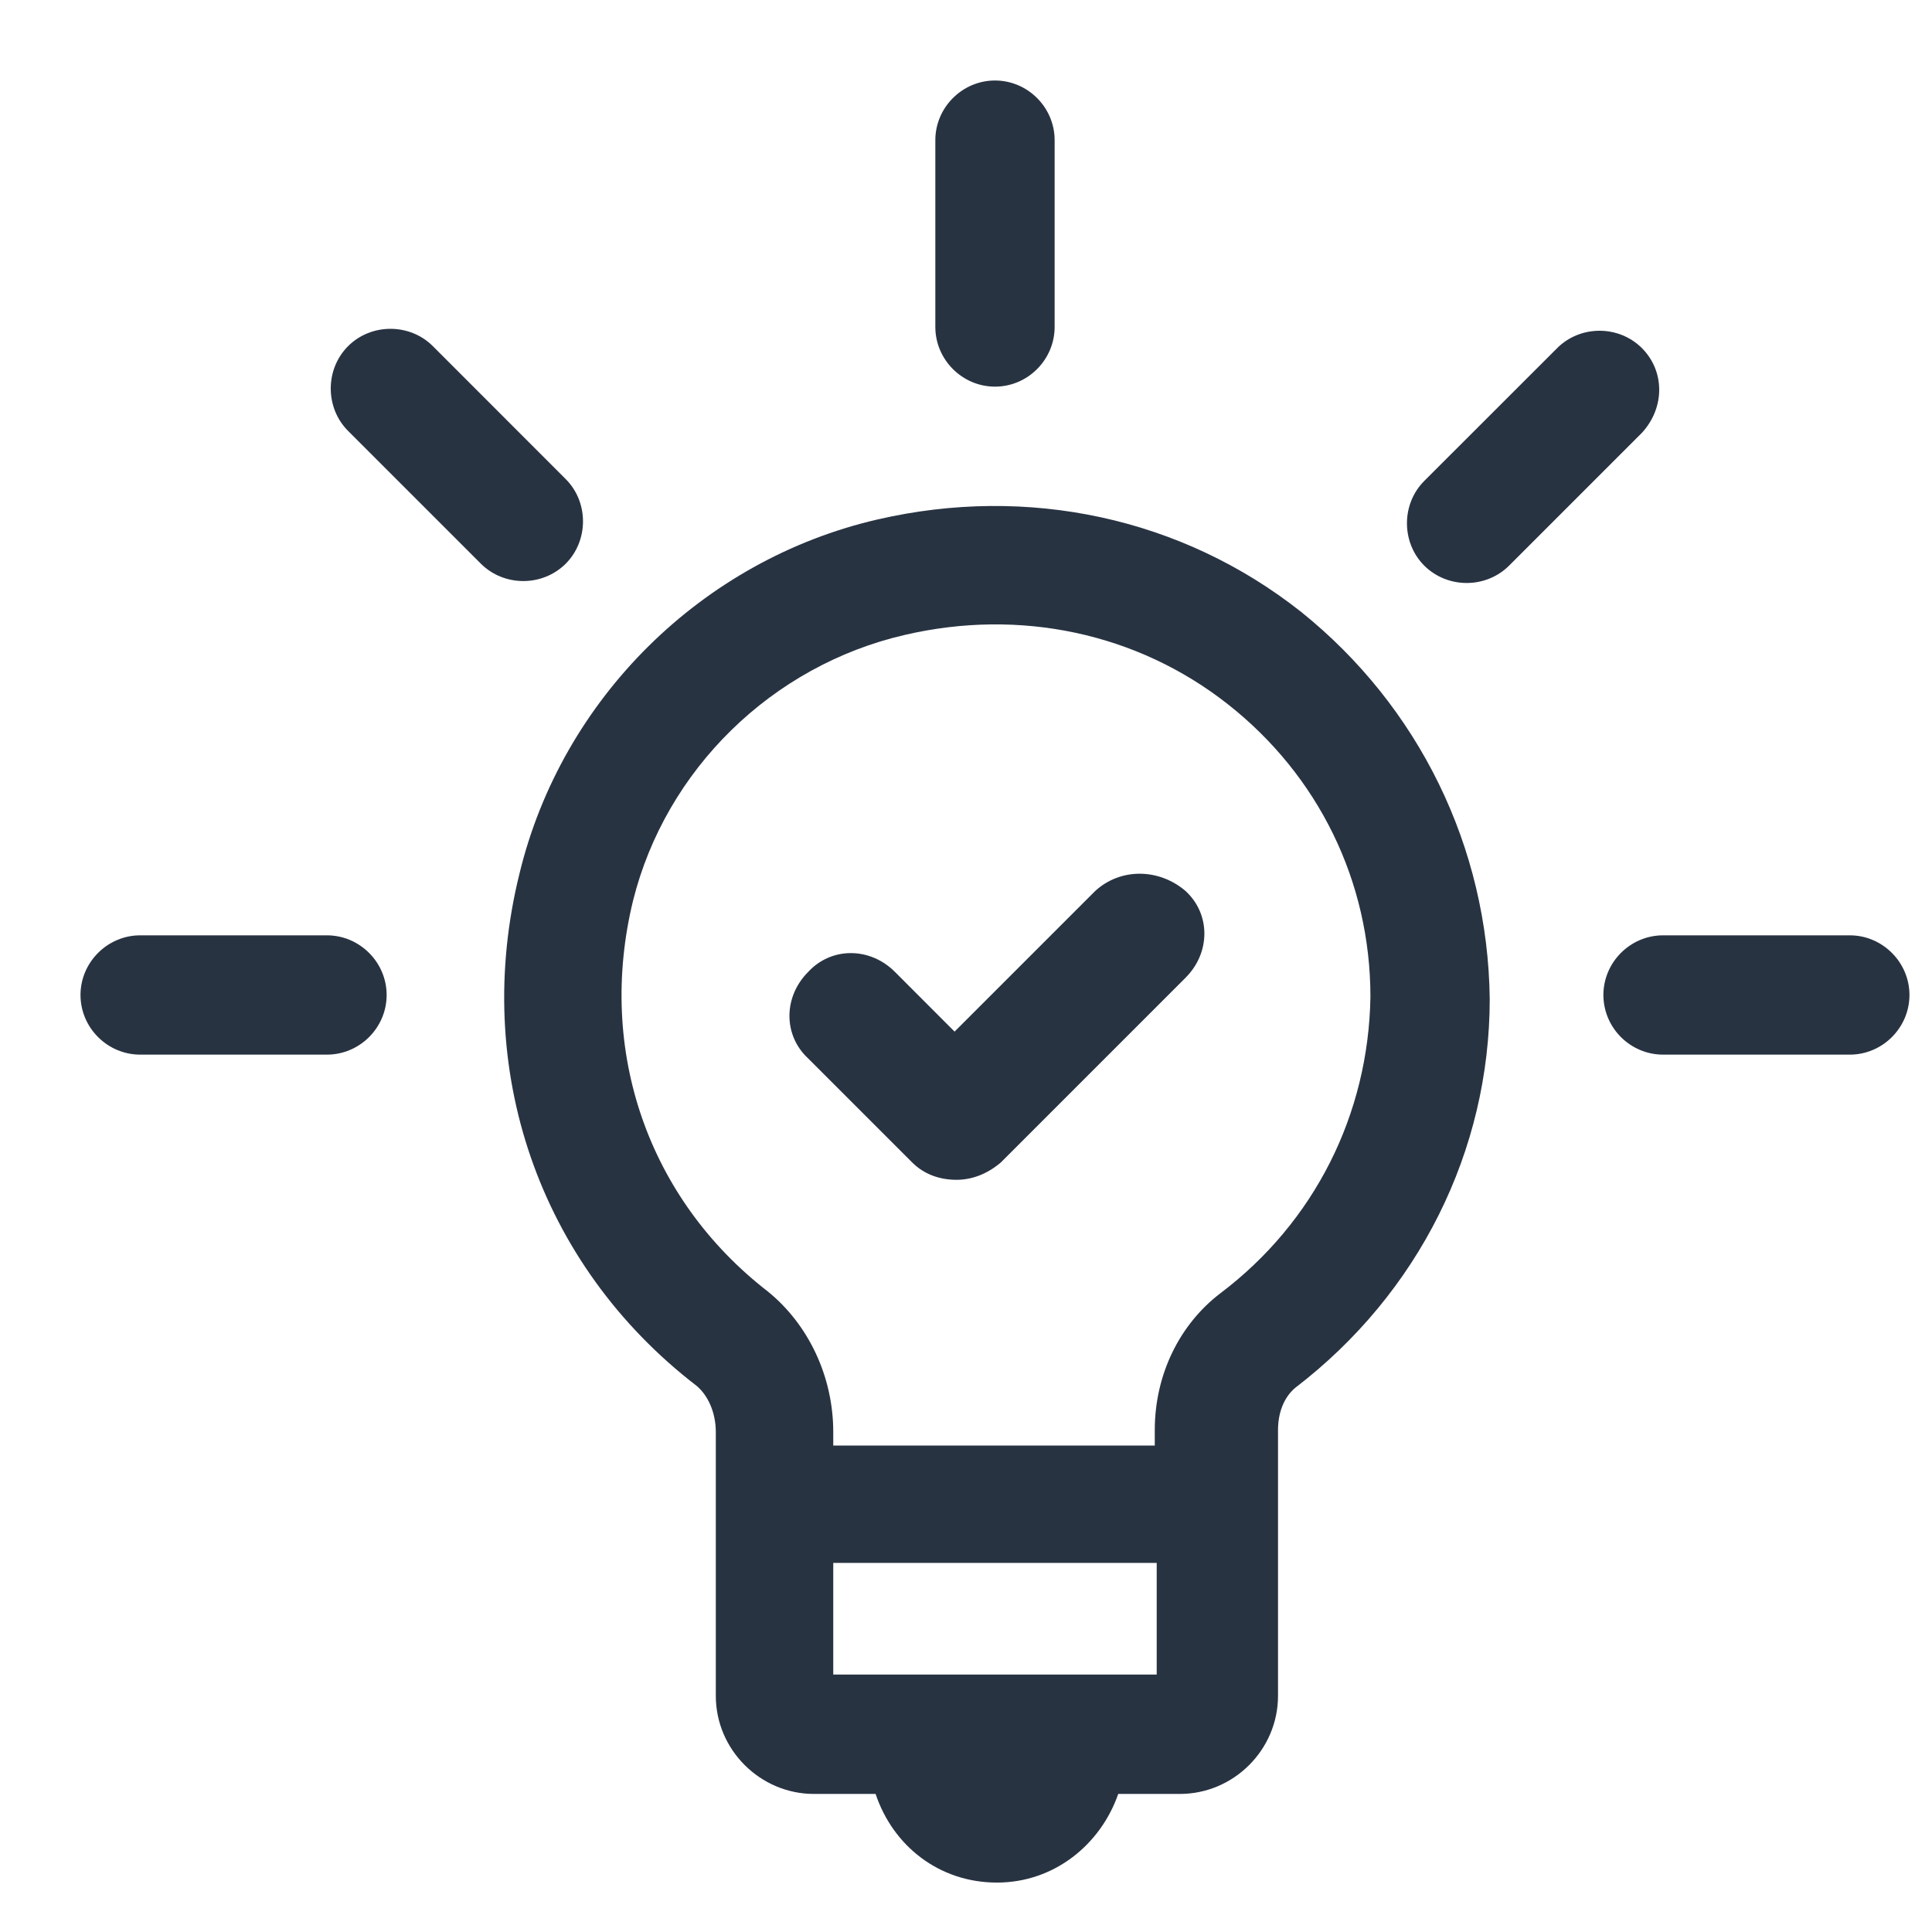
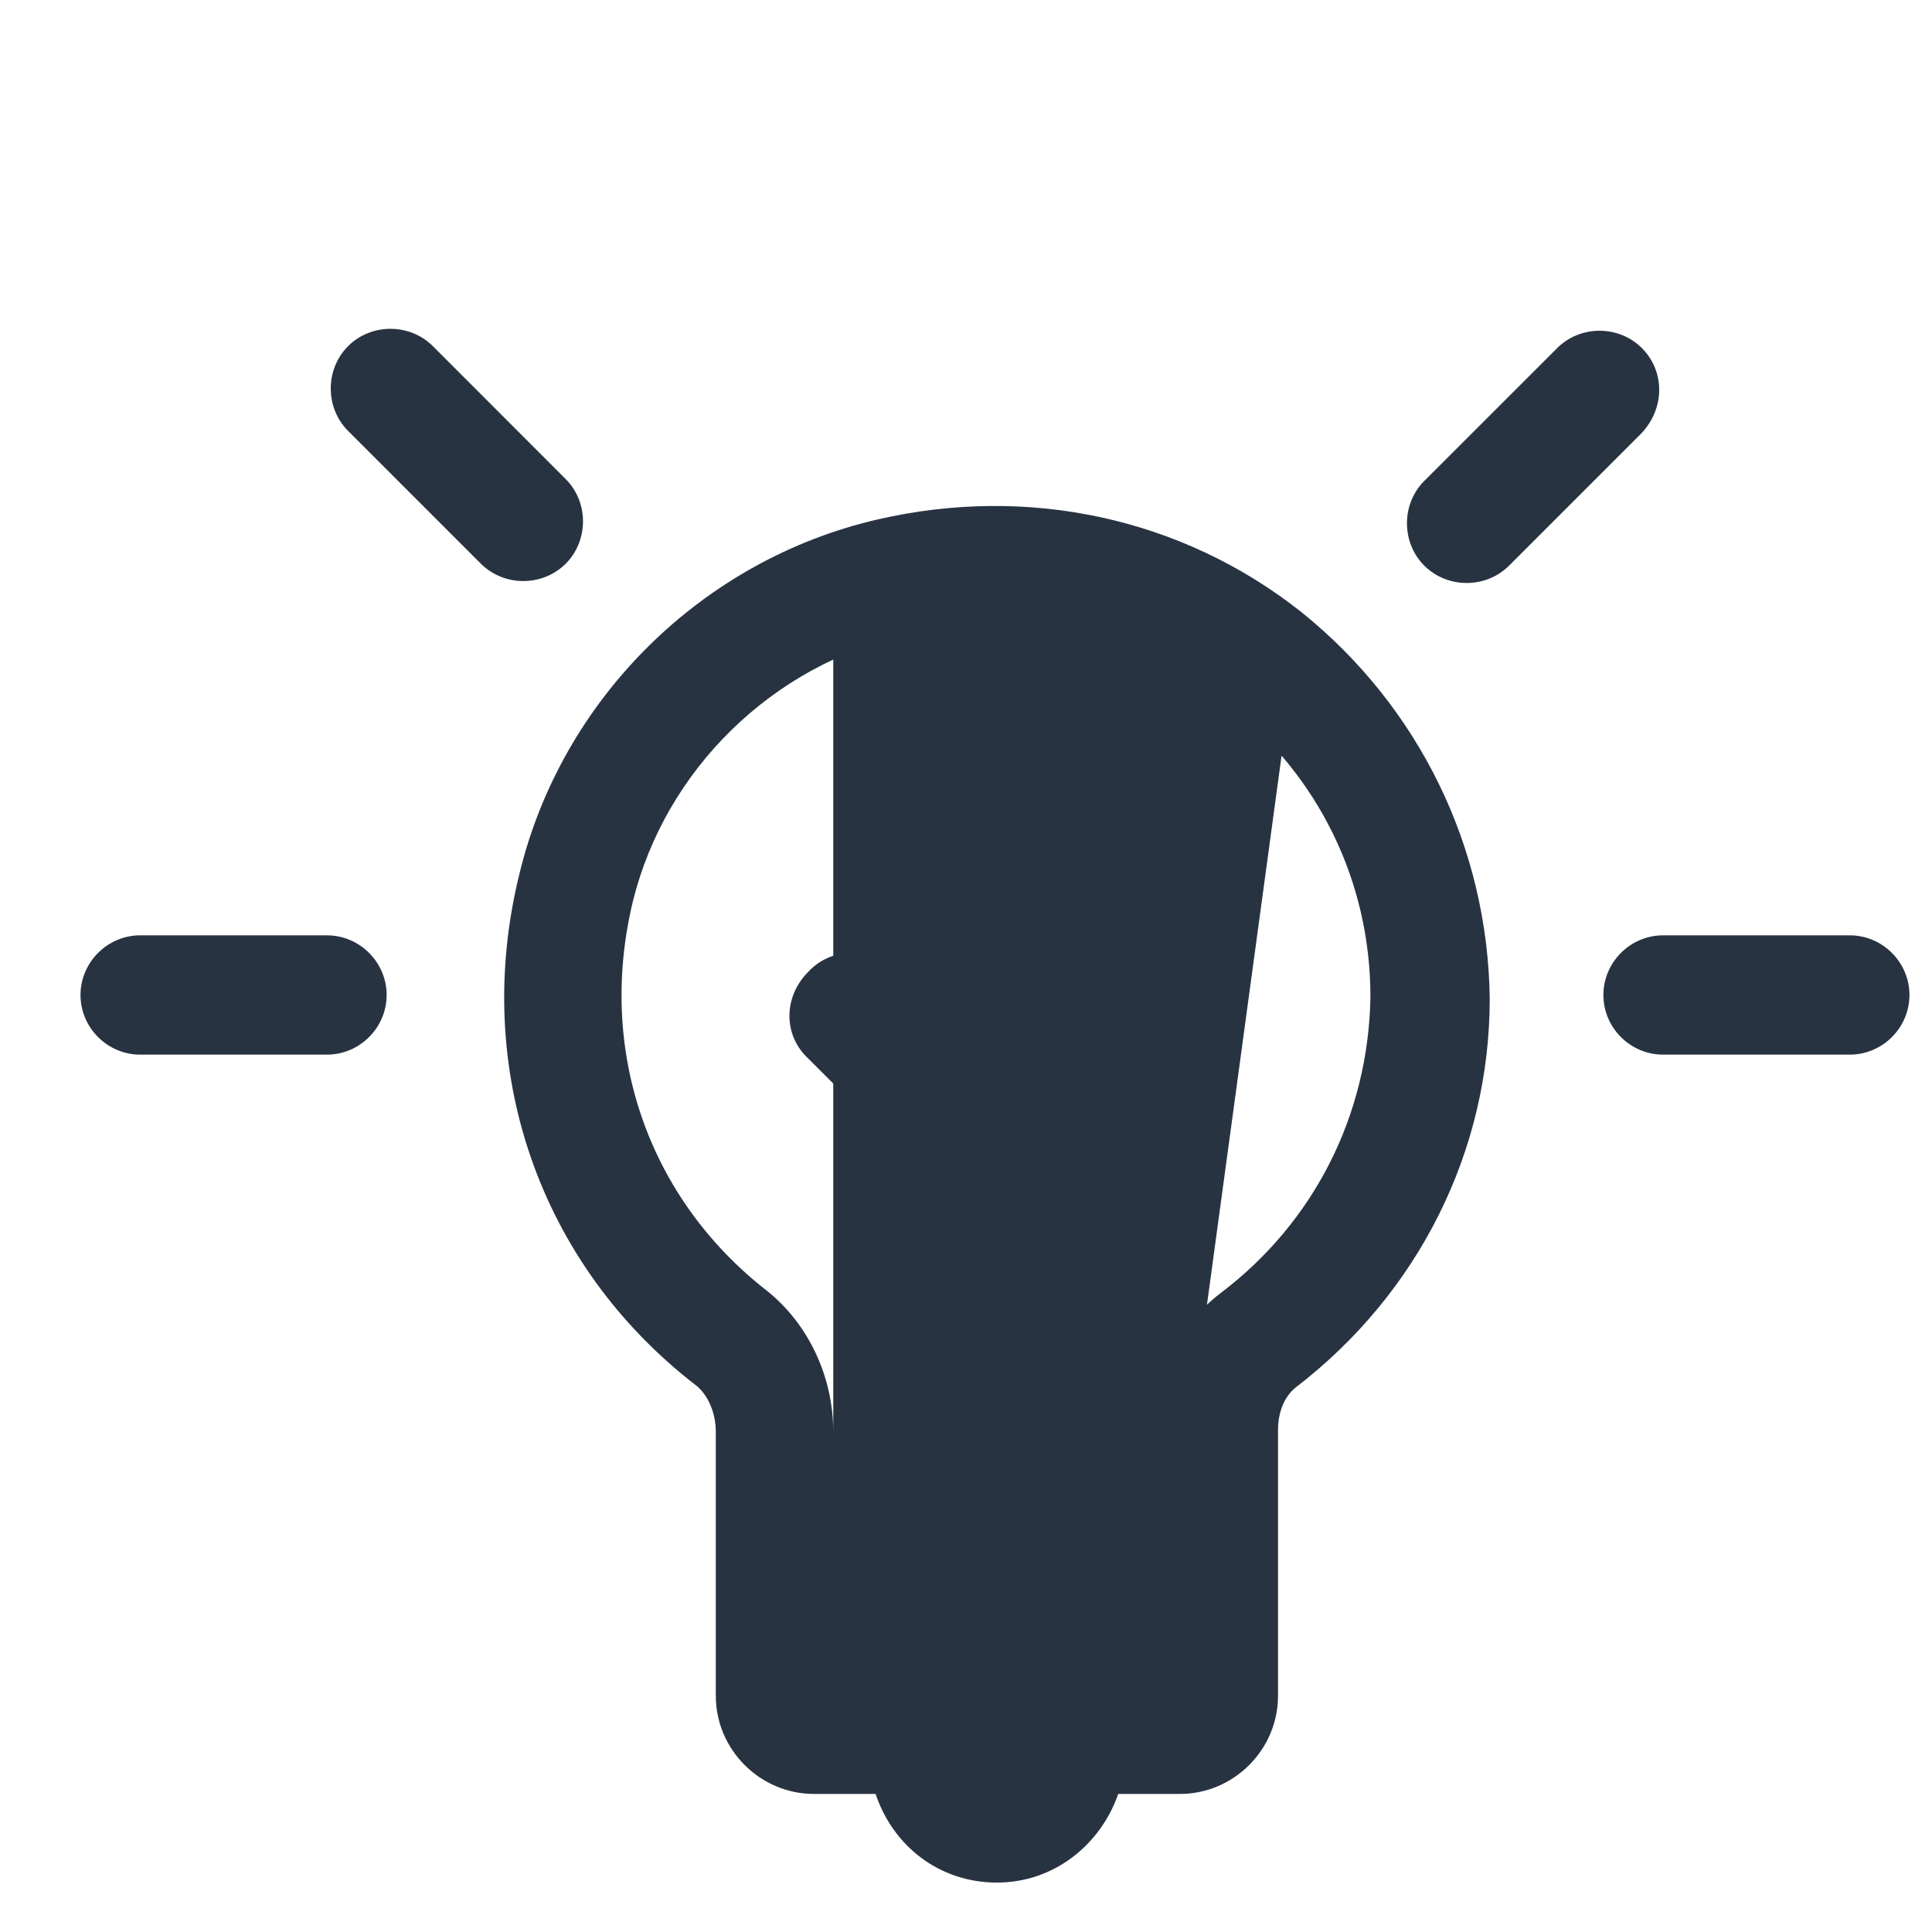
<svg xmlns="http://www.w3.org/2000/svg" width="24" height="24" viewBox="0 0 24 24" fill="none">
-   <path d="M16.163 7.601C14.68 6.429 12.767 6.022 10.901 6.453C8.725 6.955 6.979 8.677 6.453 10.853C5.855 13.269 6.692 15.708 8.653 17.215C8.797 17.335 8.892 17.55 8.892 17.789V21.066C8.892 21.735 9.442 22.285 10.112 22.285H10.877C11.093 22.931 11.667 23.386 12.384 23.386C13.102 23.386 13.675 22.907 13.891 22.285H14.656C15.326 22.285 15.876 21.735 15.876 21.066L15.876 17.765C15.876 17.55 15.948 17.359 16.091 17.239C17.622 16.067 18.506 14.297 18.506 12.408C18.483 10.519 17.622 8.773 16.163 7.601H16.163ZM14.369 20.802H10.351V19.415H14.369V20.802ZM15.158 16.067C14.656 16.45 14.345 17.072 14.345 17.765V17.957H10.351V17.789C10.351 17.096 10.04 16.45 9.538 16.043C8.055 14.895 7.41 13.054 7.864 11.188C8.27 9.562 9.586 8.27 11.236 7.888C12.671 7.553 14.13 7.864 15.254 8.749C16.378 9.634 17.024 10.949 17.024 12.384C17 13.843 16.33 15.182 15.158 16.067L15.158 16.067Z" fill="#283342" />
-   <path d="M12.36 4.803C12.767 4.803 13.101 4.468 13.101 4.061V1.741C13.101 1.335 12.767 1 12.36 1C11.954 1 11.619 1.335 11.619 1.741V4.061C11.619 4.468 11.954 4.803 12.36 4.803V4.803Z" fill="#283342" />
+   <path d="M16.163 7.601C14.68 6.429 12.767 6.022 10.901 6.453C8.725 6.955 6.979 8.677 6.453 10.853C5.855 13.269 6.692 15.708 8.653 17.215C8.797 17.335 8.892 17.55 8.892 17.789V21.066C8.892 21.735 9.442 22.285 10.112 22.285H10.877C11.093 22.931 11.667 23.386 12.384 23.386C13.102 23.386 13.675 22.907 13.891 22.285H14.656C15.326 22.285 15.876 21.735 15.876 21.066L15.876 17.765C15.876 17.55 15.948 17.359 16.091 17.239C17.622 16.067 18.506 14.297 18.506 12.408C18.483 10.519 17.622 8.773 16.163 7.601H16.163ZH10.351V19.415H14.369V20.802ZM15.158 16.067C14.656 16.45 14.345 17.072 14.345 17.765V17.957H10.351V17.789C10.351 17.096 10.04 16.45 9.538 16.043C8.055 14.895 7.41 13.054 7.864 11.188C8.27 9.562 9.586 8.27 11.236 7.888C12.671 7.553 14.13 7.864 15.254 8.749C16.378 9.634 17.024 10.949 17.024 12.384C17 13.843 16.33 15.182 15.158 16.067L15.158 16.067Z" fill="#283342" />
  <path d="M7.027 7.003C7.314 6.716 7.314 6.237 7.027 5.951L5.377 4.3C5.09 4.013 4.611 4.013 4.324 4.3C4.037 4.587 4.037 5.066 4.324 5.353L5.974 7.003C6.118 7.146 6.309 7.218 6.501 7.218C6.692 7.218 6.883 7.146 7.027 7.003H7.027Z" fill="#283342" />
  <path d="M4.061 11.619H1.741C1.335 11.619 1 11.954 1 12.36C1 12.767 1.335 13.101 1.741 13.101H4.061C4.468 13.101 4.803 12.767 4.803 12.36C4.803 11.954 4.468 11.619 4.061 11.619Z" fill="#283342" />
  <path d="M22.979 11.619H20.659C20.252 11.619 19.918 11.954 19.918 12.36C19.918 12.767 20.252 13.101 20.659 13.101H22.979C23.385 13.101 23.72 12.767 23.72 12.36C23.72 11.954 23.385 11.619 22.979 11.619Z" fill="#283342" />
  <path d="M20.396 4.324C20.109 4.037 19.631 4.037 19.344 4.324L17.693 5.974C17.406 6.261 17.406 6.74 17.693 7.027C17.837 7.17 18.028 7.242 18.22 7.242C18.411 7.242 18.602 7.17 18.746 7.027L20.396 5.377C20.683 5.066 20.683 4.611 20.396 4.324H20.396Z" fill="#283342" />
  <path d="M13.604 11.069L11.858 12.815L11.117 12.073C10.806 11.762 10.327 11.762 10.04 12.073C9.729 12.384 9.729 12.862 10.04 13.149L11.332 14.441C11.475 14.584 11.667 14.656 11.882 14.656C12.073 14.656 12.264 14.584 12.432 14.441L14.728 12.145C15.039 11.834 15.039 11.355 14.728 11.069C14.393 10.782 13.915 10.782 13.604 11.069L13.604 11.069Z" fill="#283342" />
</svg>